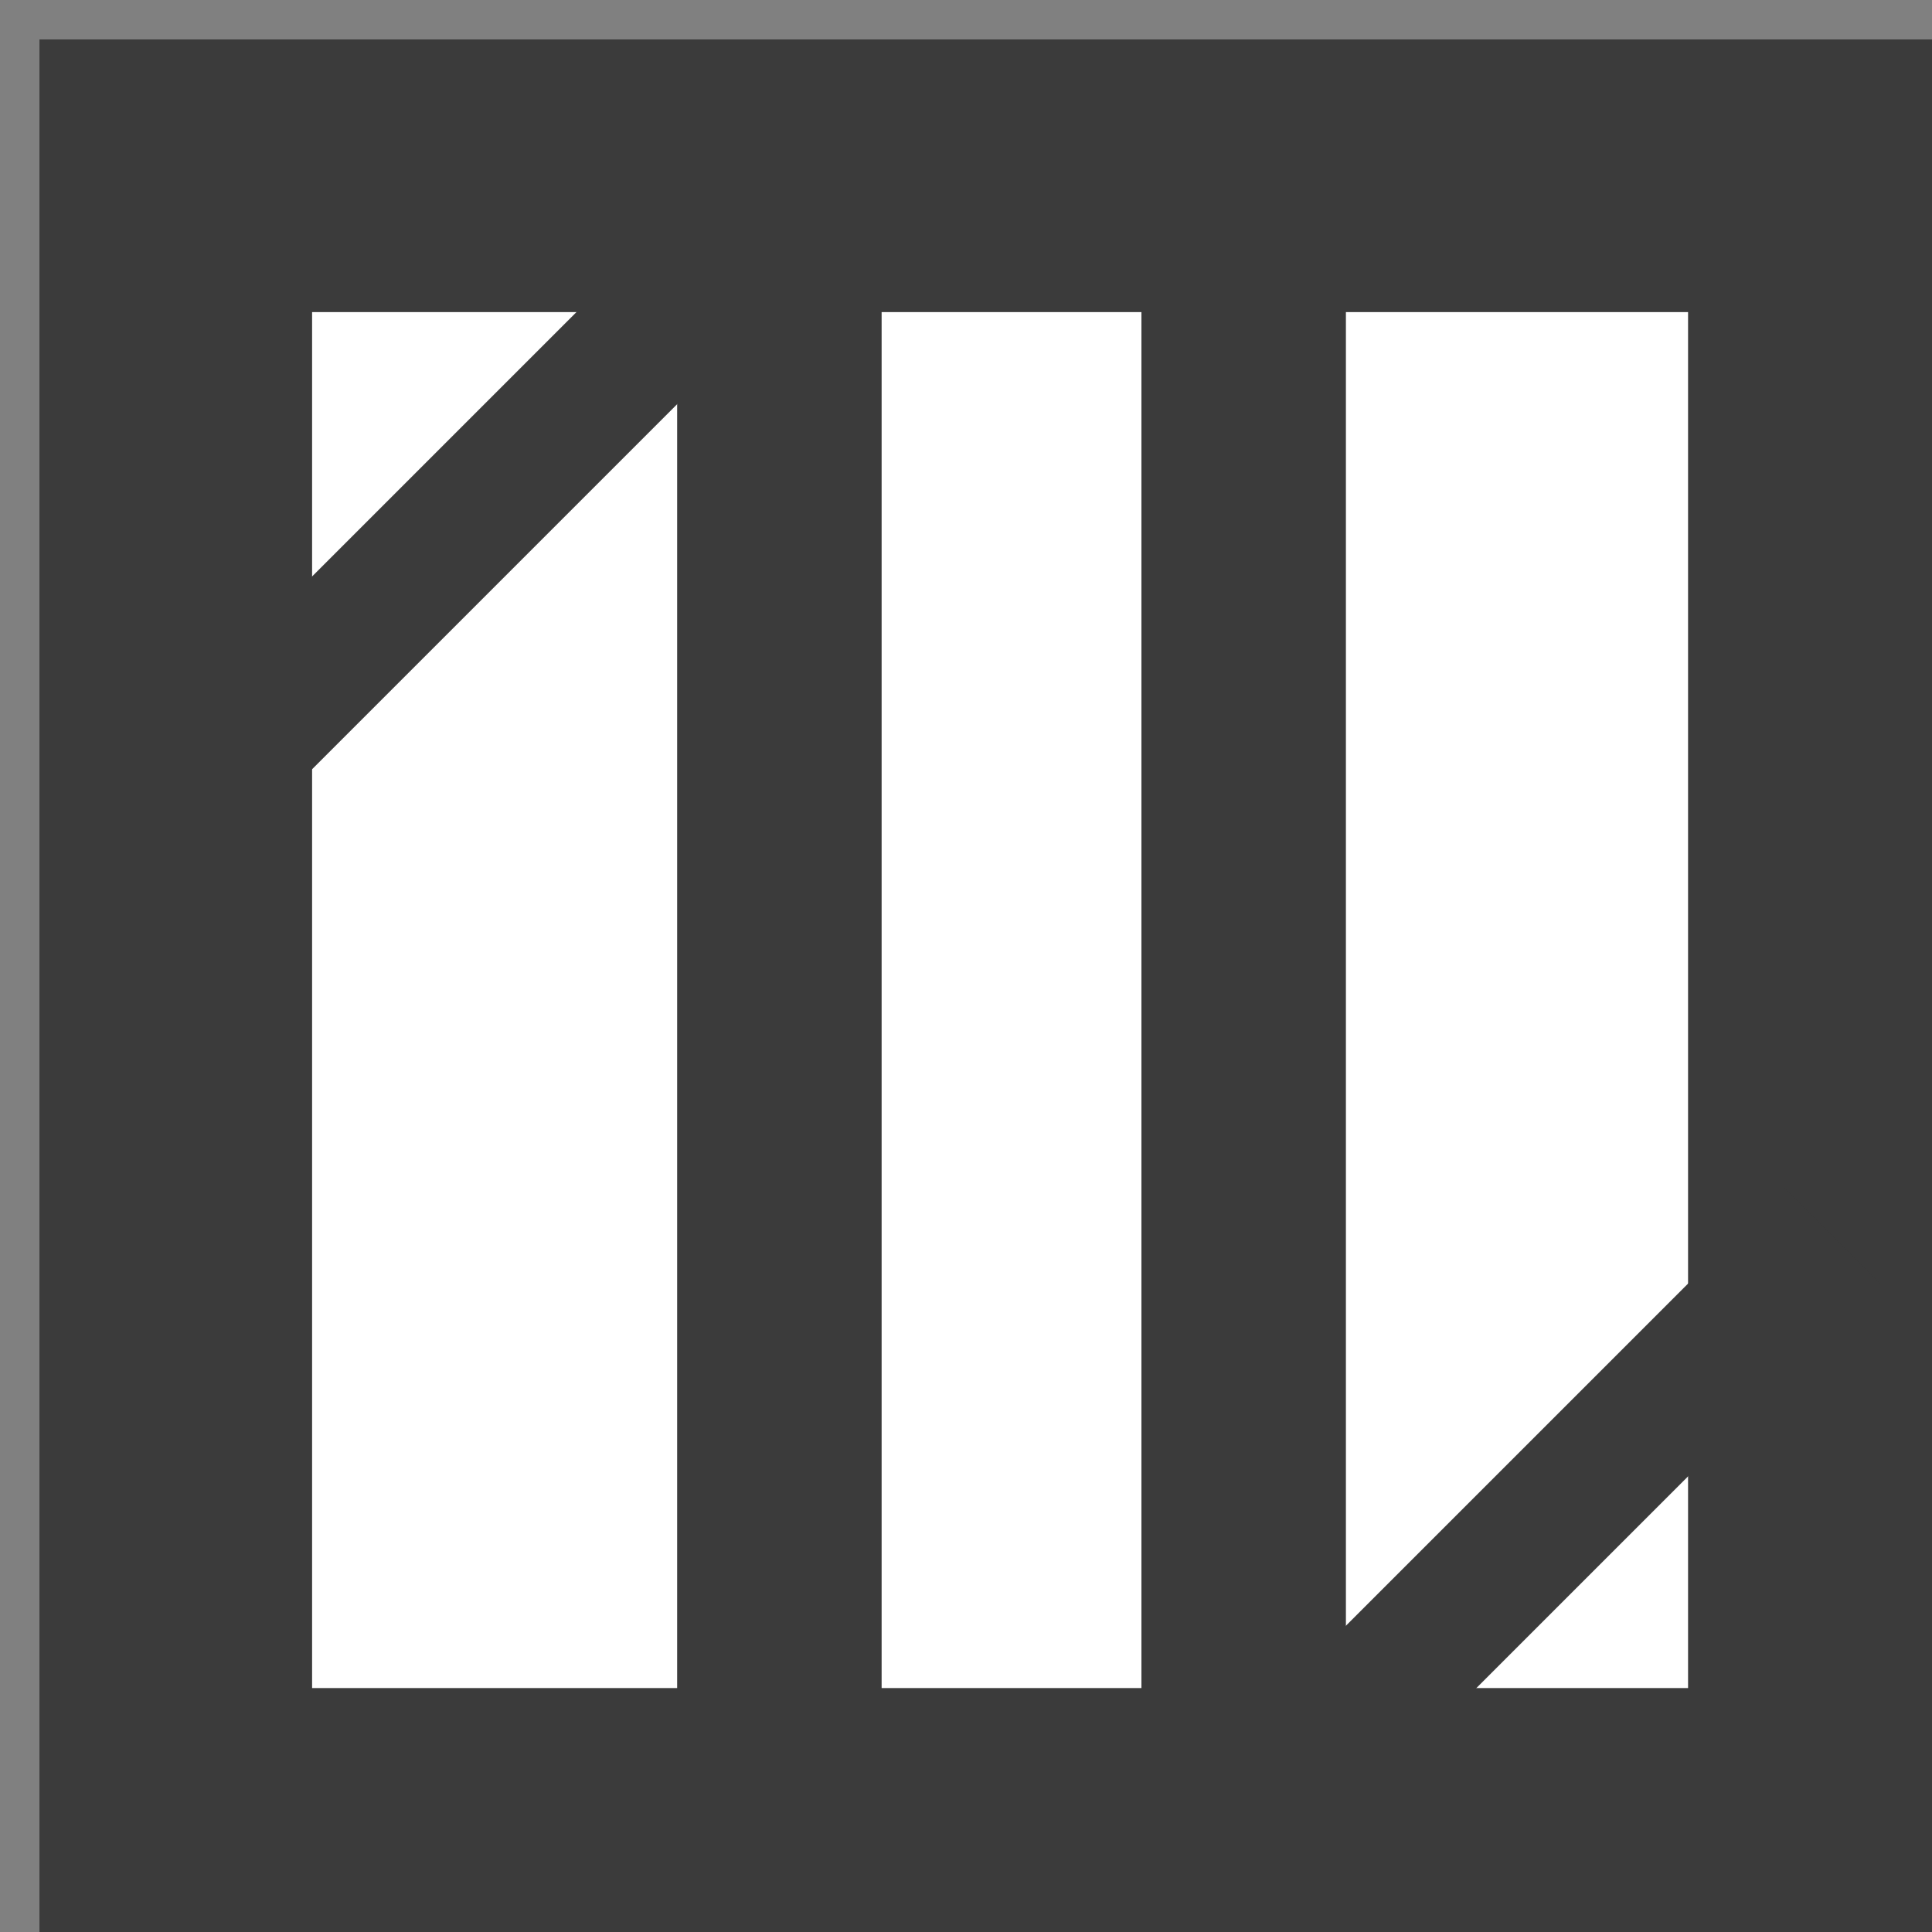
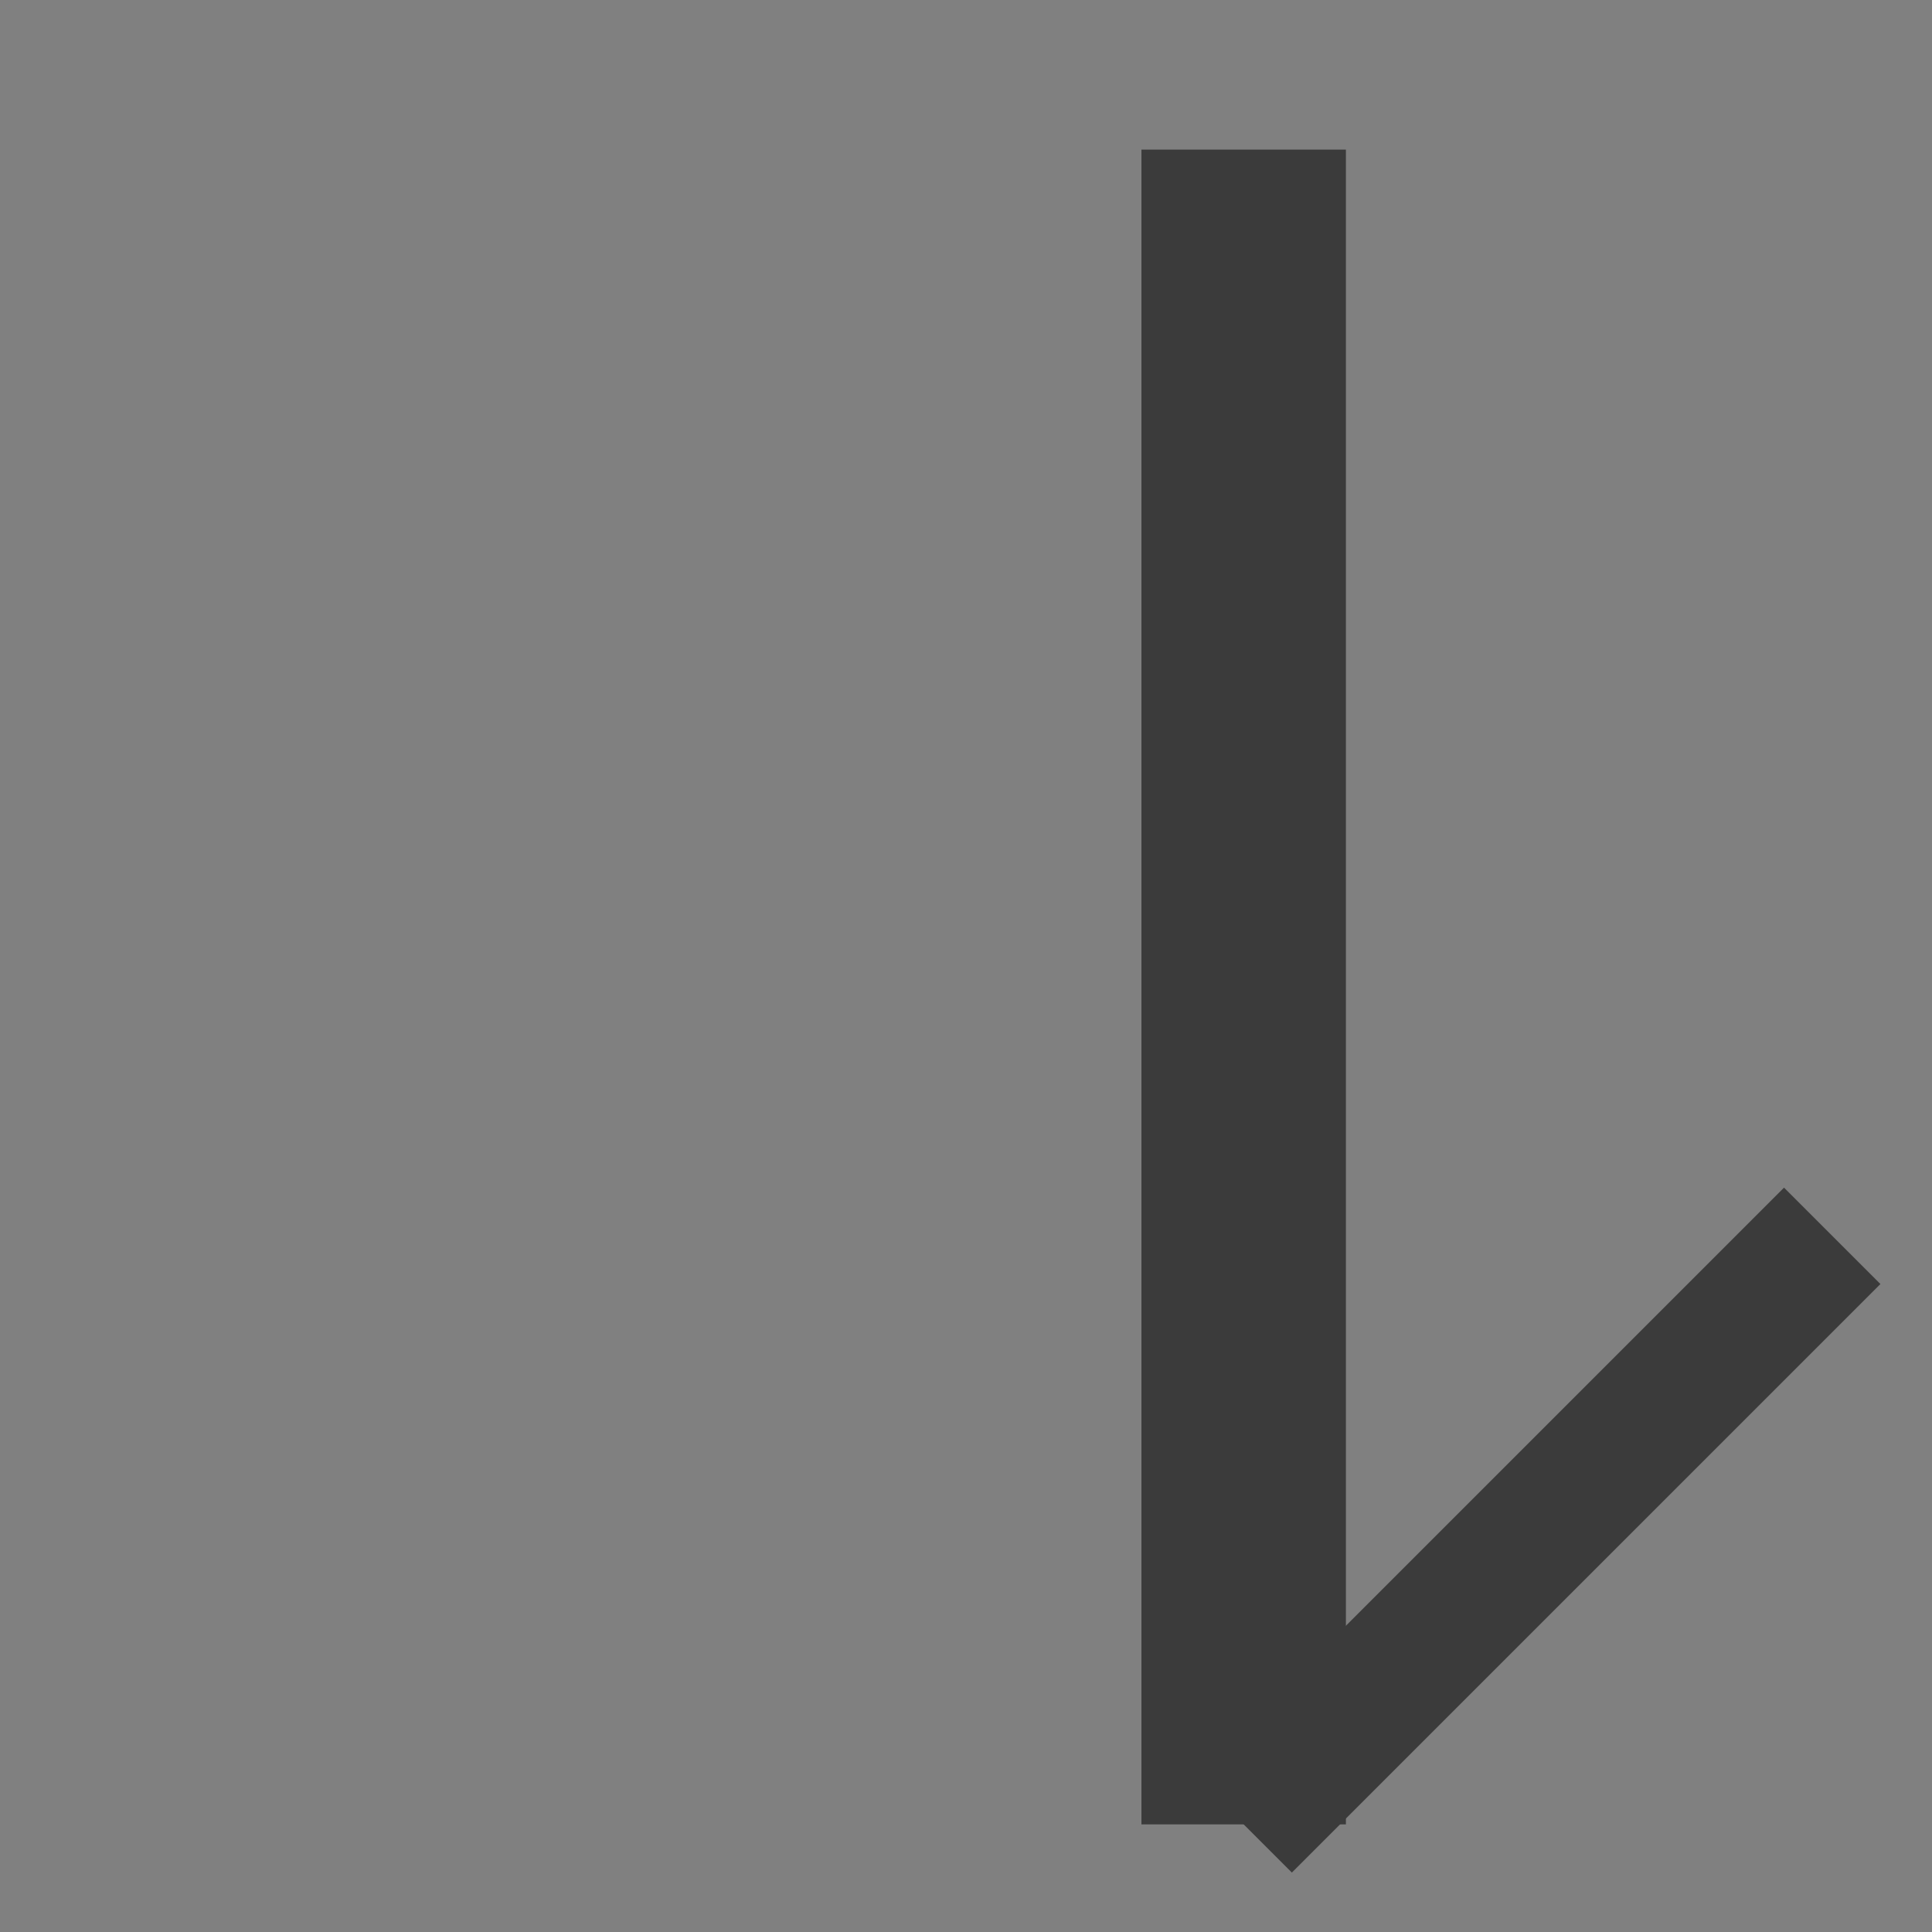
<svg xmlns="http://www.w3.org/2000/svg" version="1.1" x="0" y="0" width="28.346" height="28.346" viewBox="0, 0, 28.346, 28.346">
  <rect x="0" y="0" width="28.346" height="28.346" fill="#808080" stroke="none" />
  <g id="Layer_1">
    <g>
-       <path d="M2.579,2.579 L26.767,2.579 L26.767,26.767 L2.579,26.767 L2.579,2.579 z" fill="#FFFFFF" />
-       <path d="M2.579,2.579 L26.767,2.579 L26.767,26.767 L2.579,26.767 L2.579,2.579 z" fill-opacity="0" stroke="#3B3B3B" stroke-width="4" />
-     </g>
-     <path d="M11.435,2.195 L11.435,26.767" fill-opacity="0" stroke="#3B3B3B" stroke-width="3" />
+       </g>
    <path d="M18.247,2.195 L18.247,26.767" fill-opacity="0" stroke="#3B3B3B" stroke-width="3" />
-     <path d="M11.872,2.579 L3.122,11.329" fill-opacity="0" stroke="#3B3B3B" stroke-width="2" />
    <path d="M18.247,26.767 L26.882,18.132" fill-opacity="0" stroke="#3B3B3B" stroke-width="2" />
  </g>
</svg>